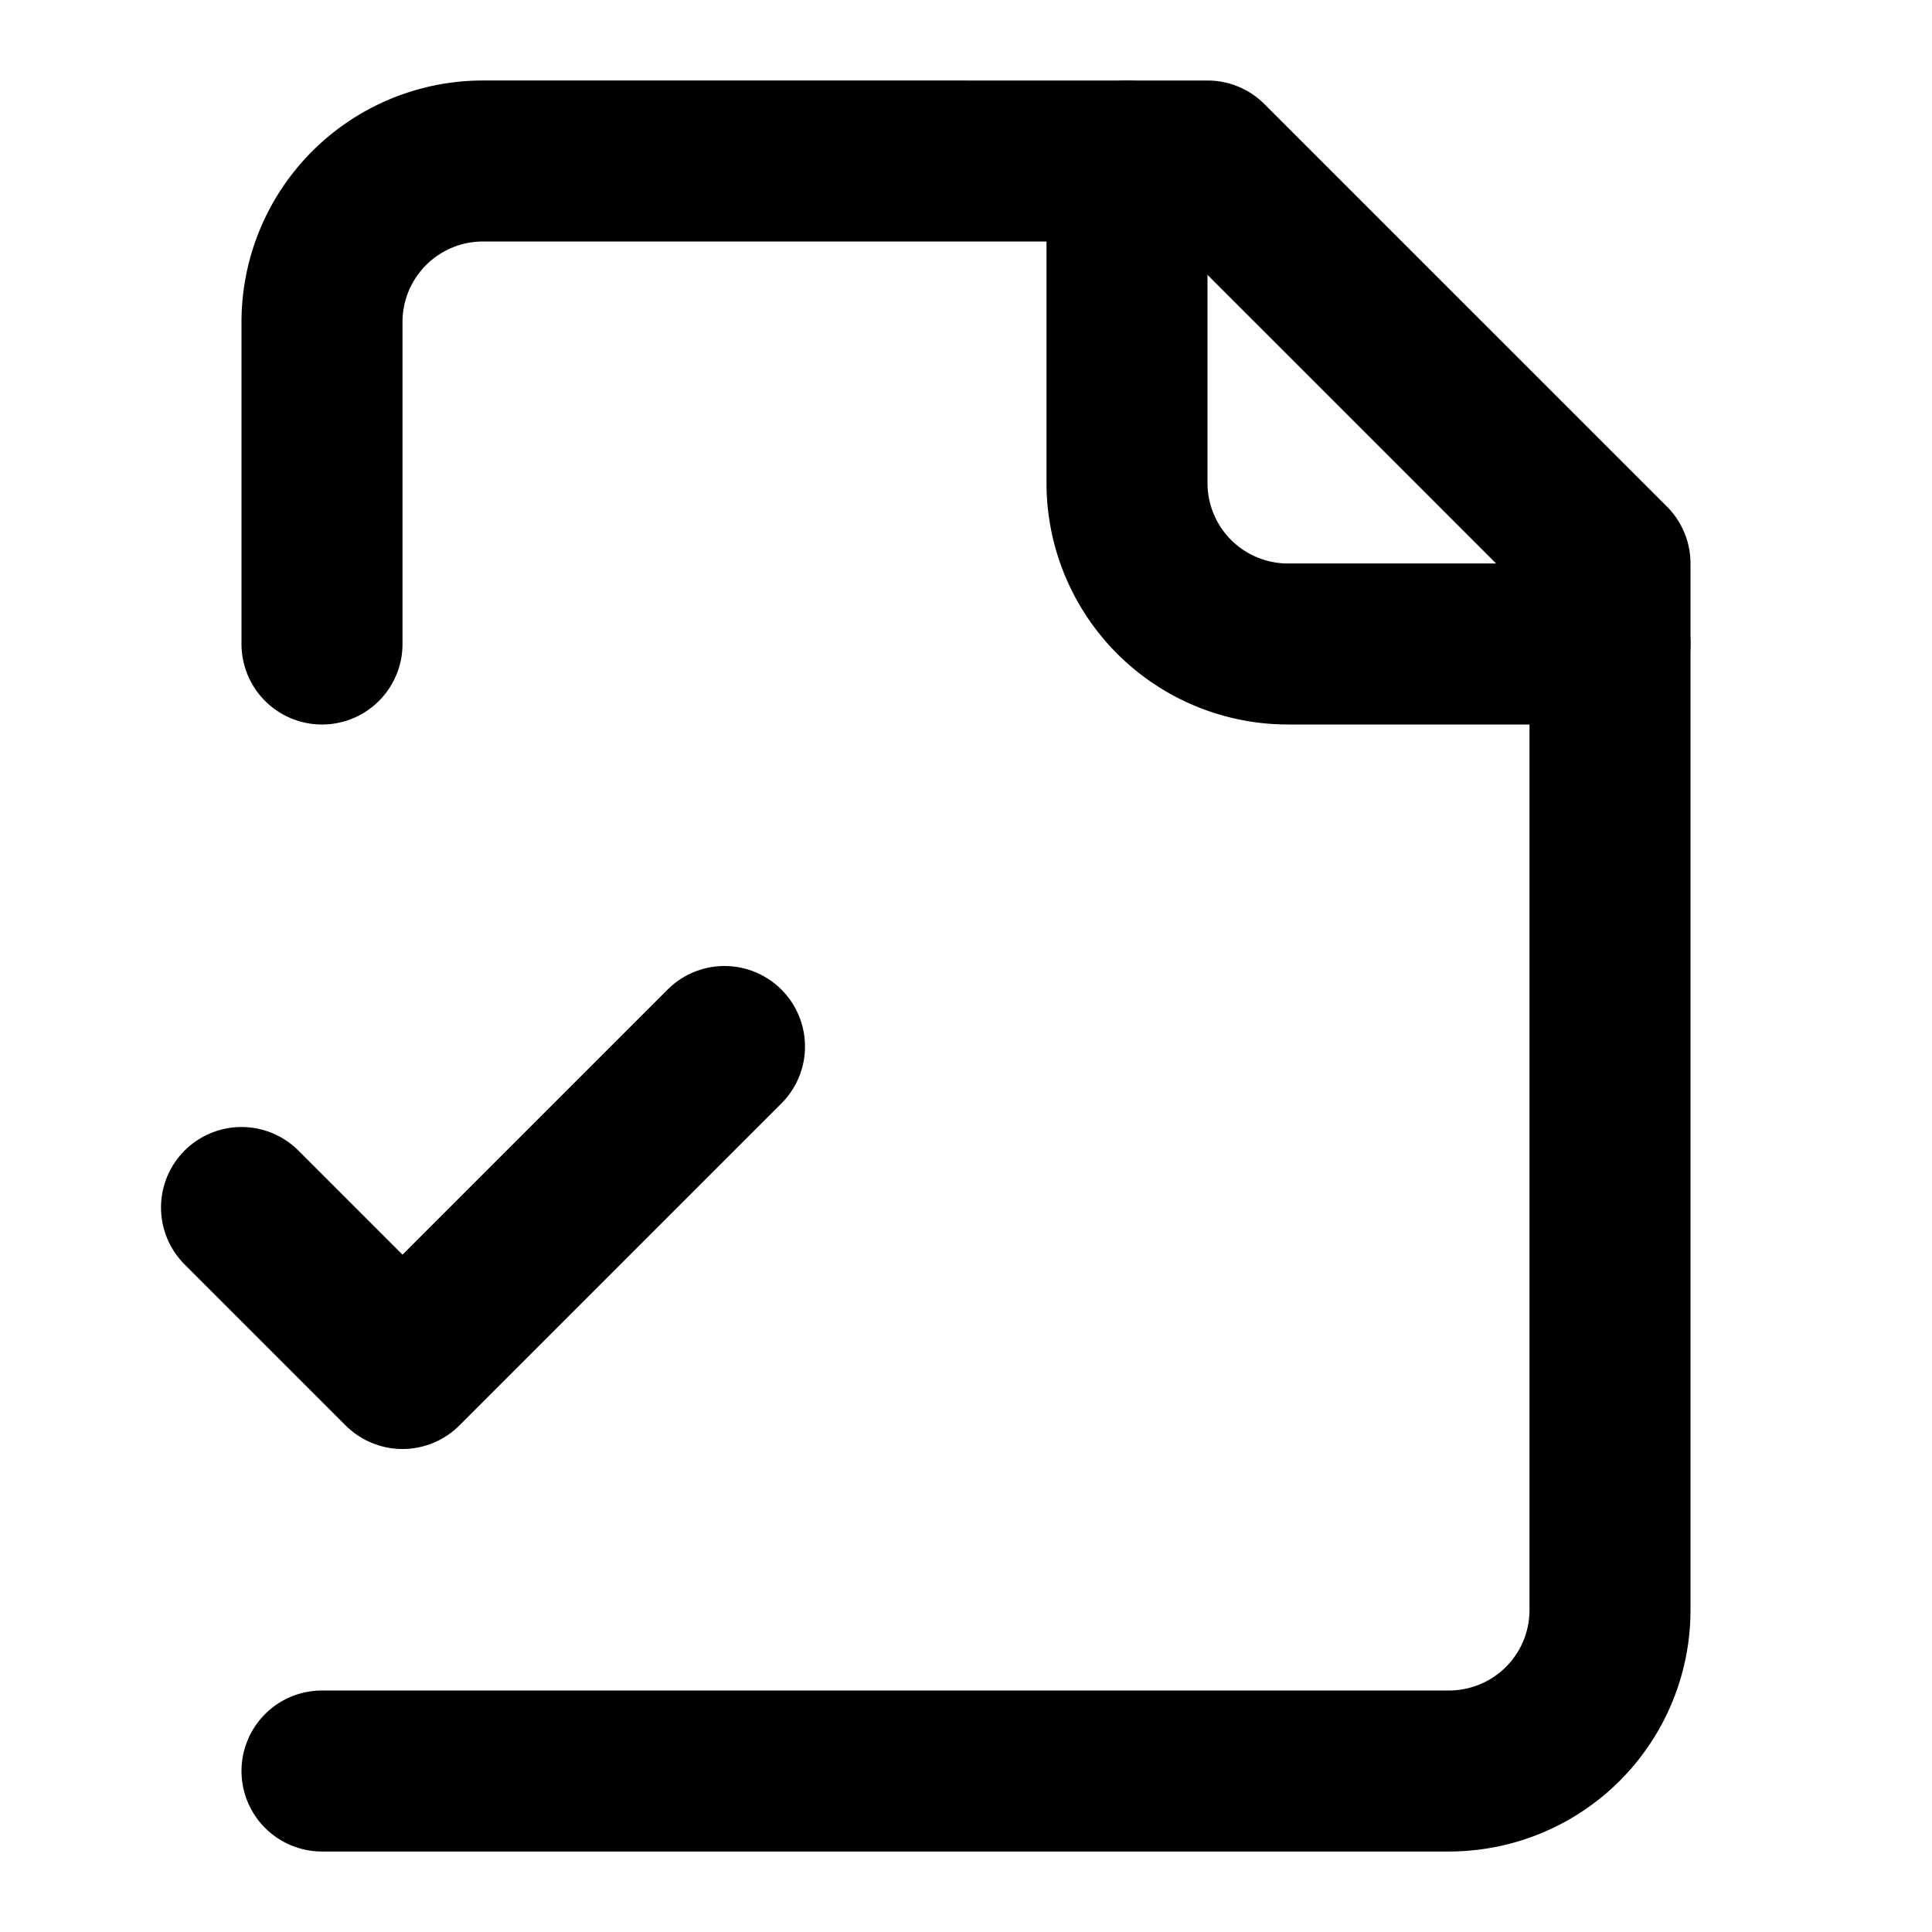
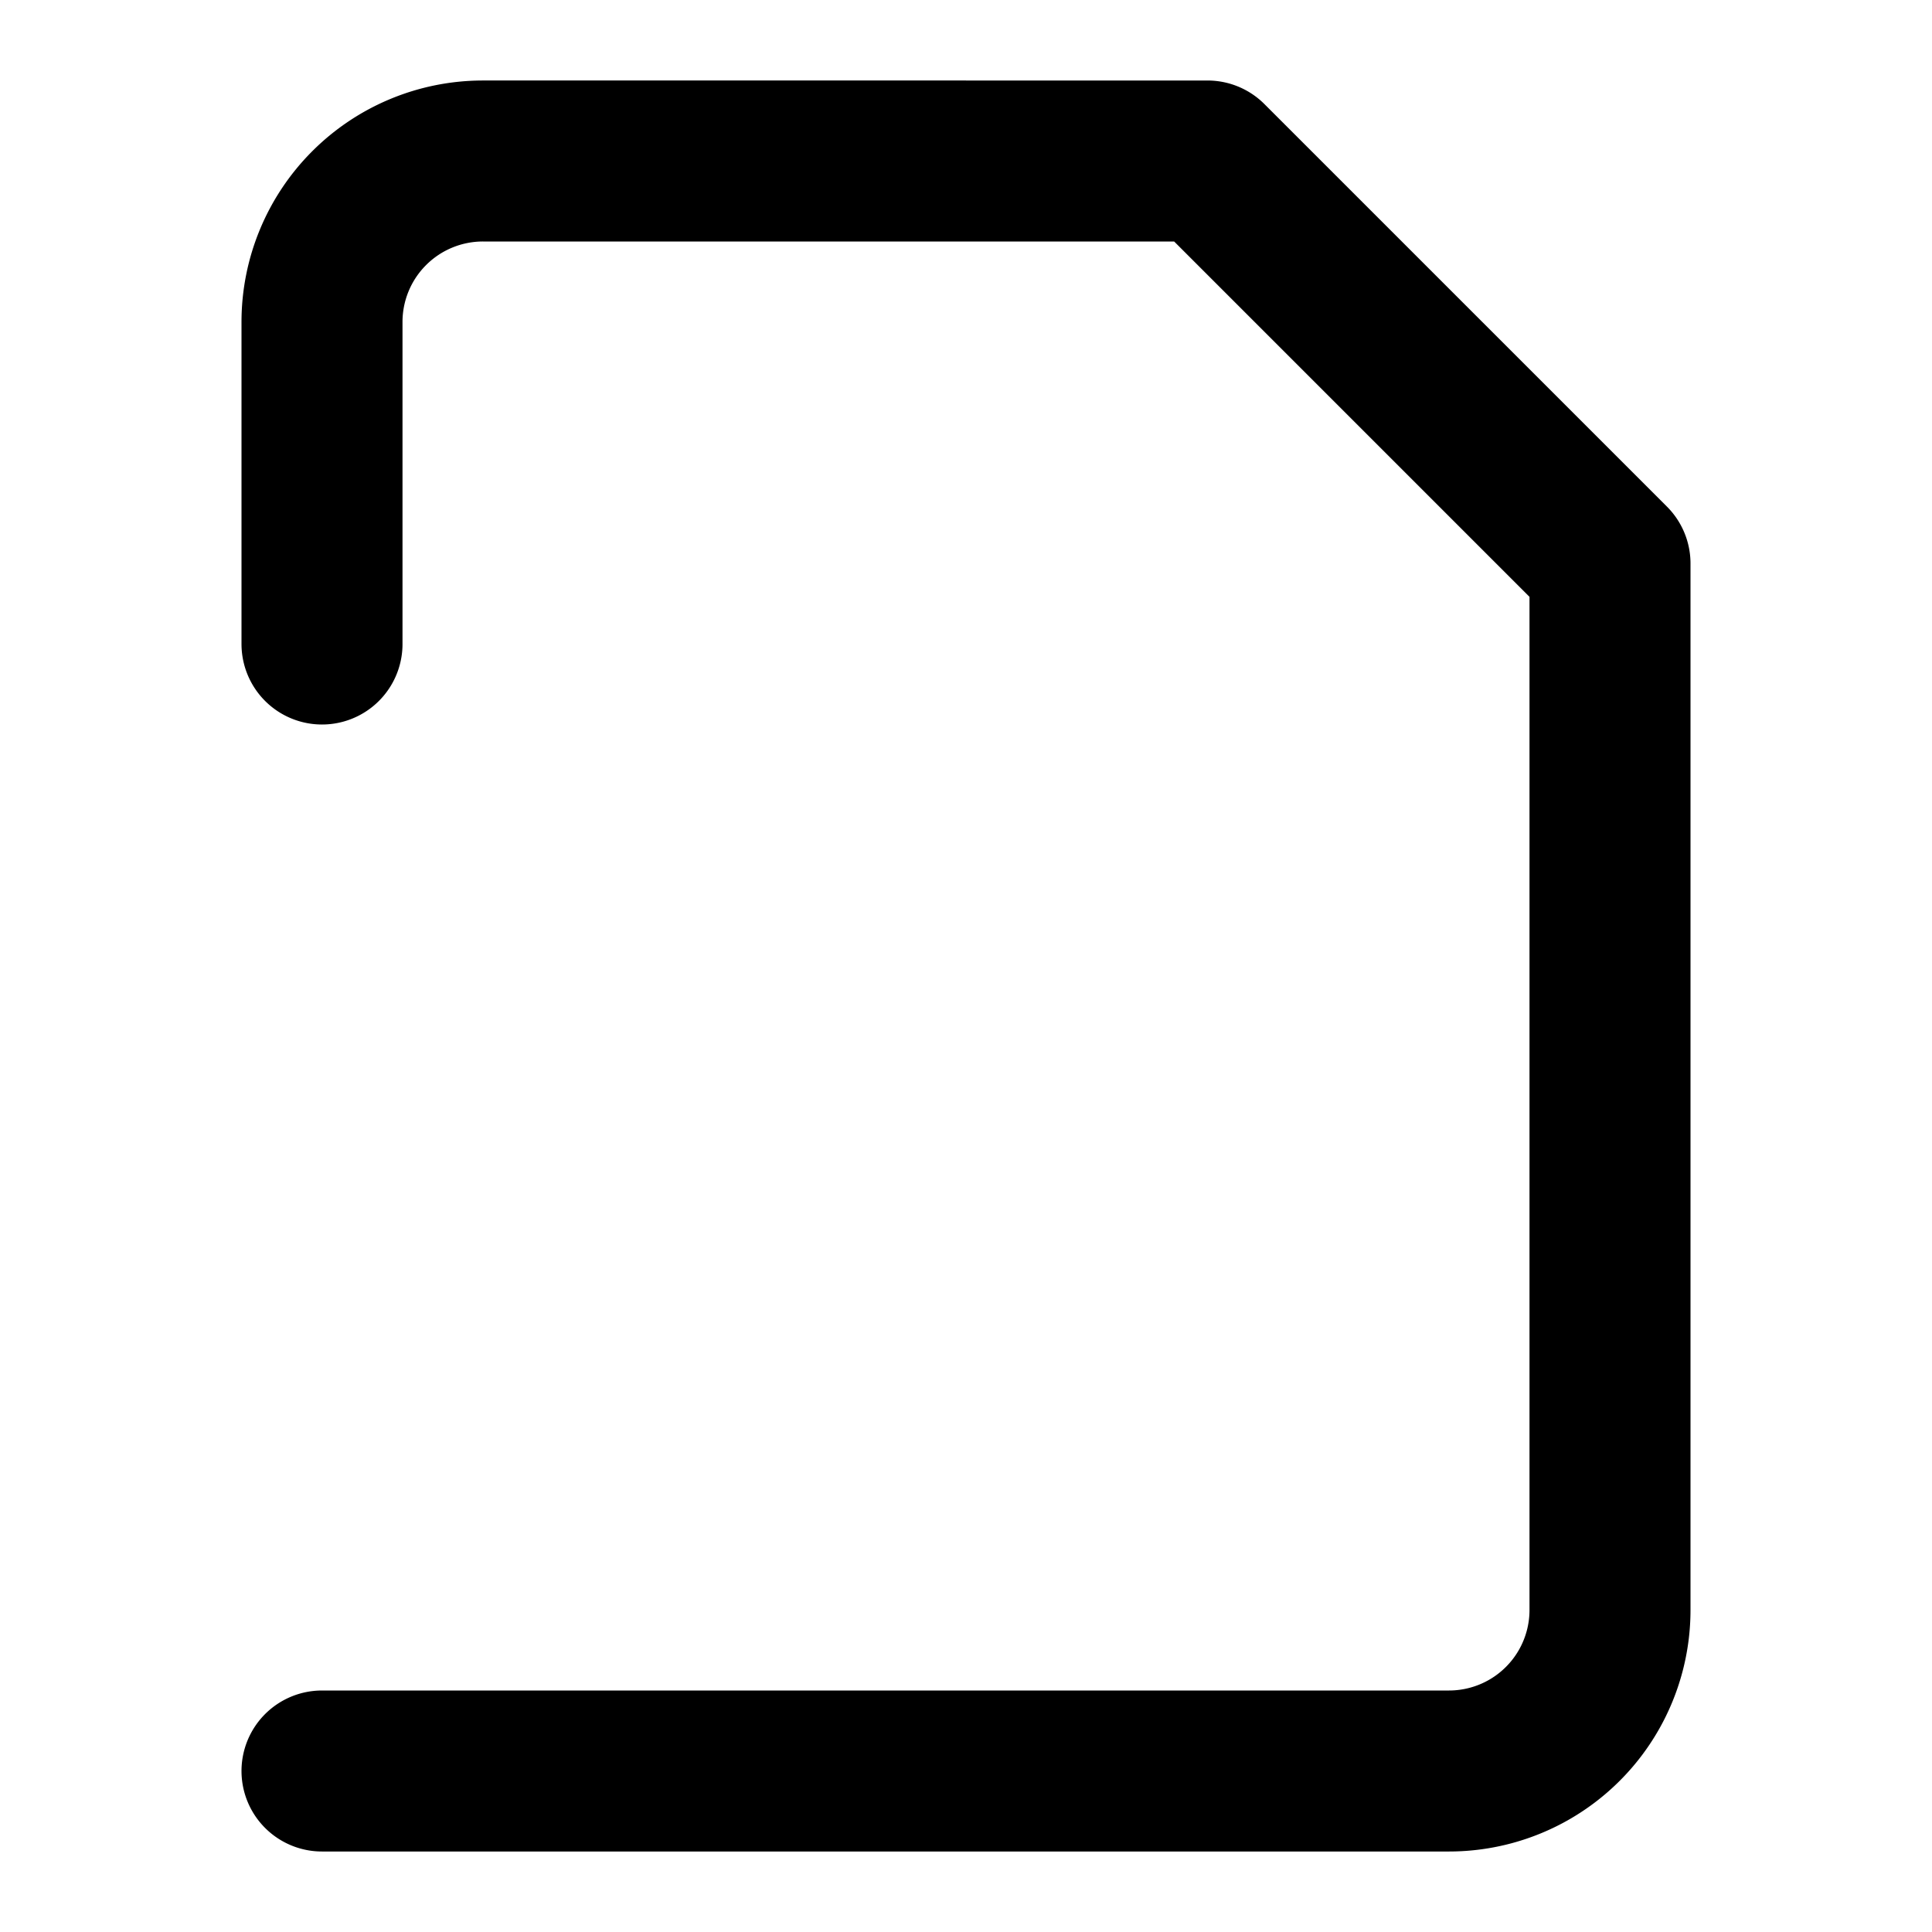
<svg xmlns="http://www.w3.org/2000/svg" viewBox="0 0 24 24" fill="none" stroke="#000000" stroke-linecap="round" stroke-linejoin="round" id="File-Check-2--Streamline-Lucide" height="24" width="24">
  <desc> File Check 2 Streamline Icon: https://streamlinehq.com </desc>
  <path d="M4 22h14a2 2 0 0 0 2 -2V7l-5 -5H6a2 2 0 0 0 -2 2v4" stroke-width="2" />
-   <path d="M14 2v4a2 2 0 0 0 2 2h4" stroke-width="2" />
-   <path d="m3 15 2 2 4 -4" stroke-width="2" />
</svg>